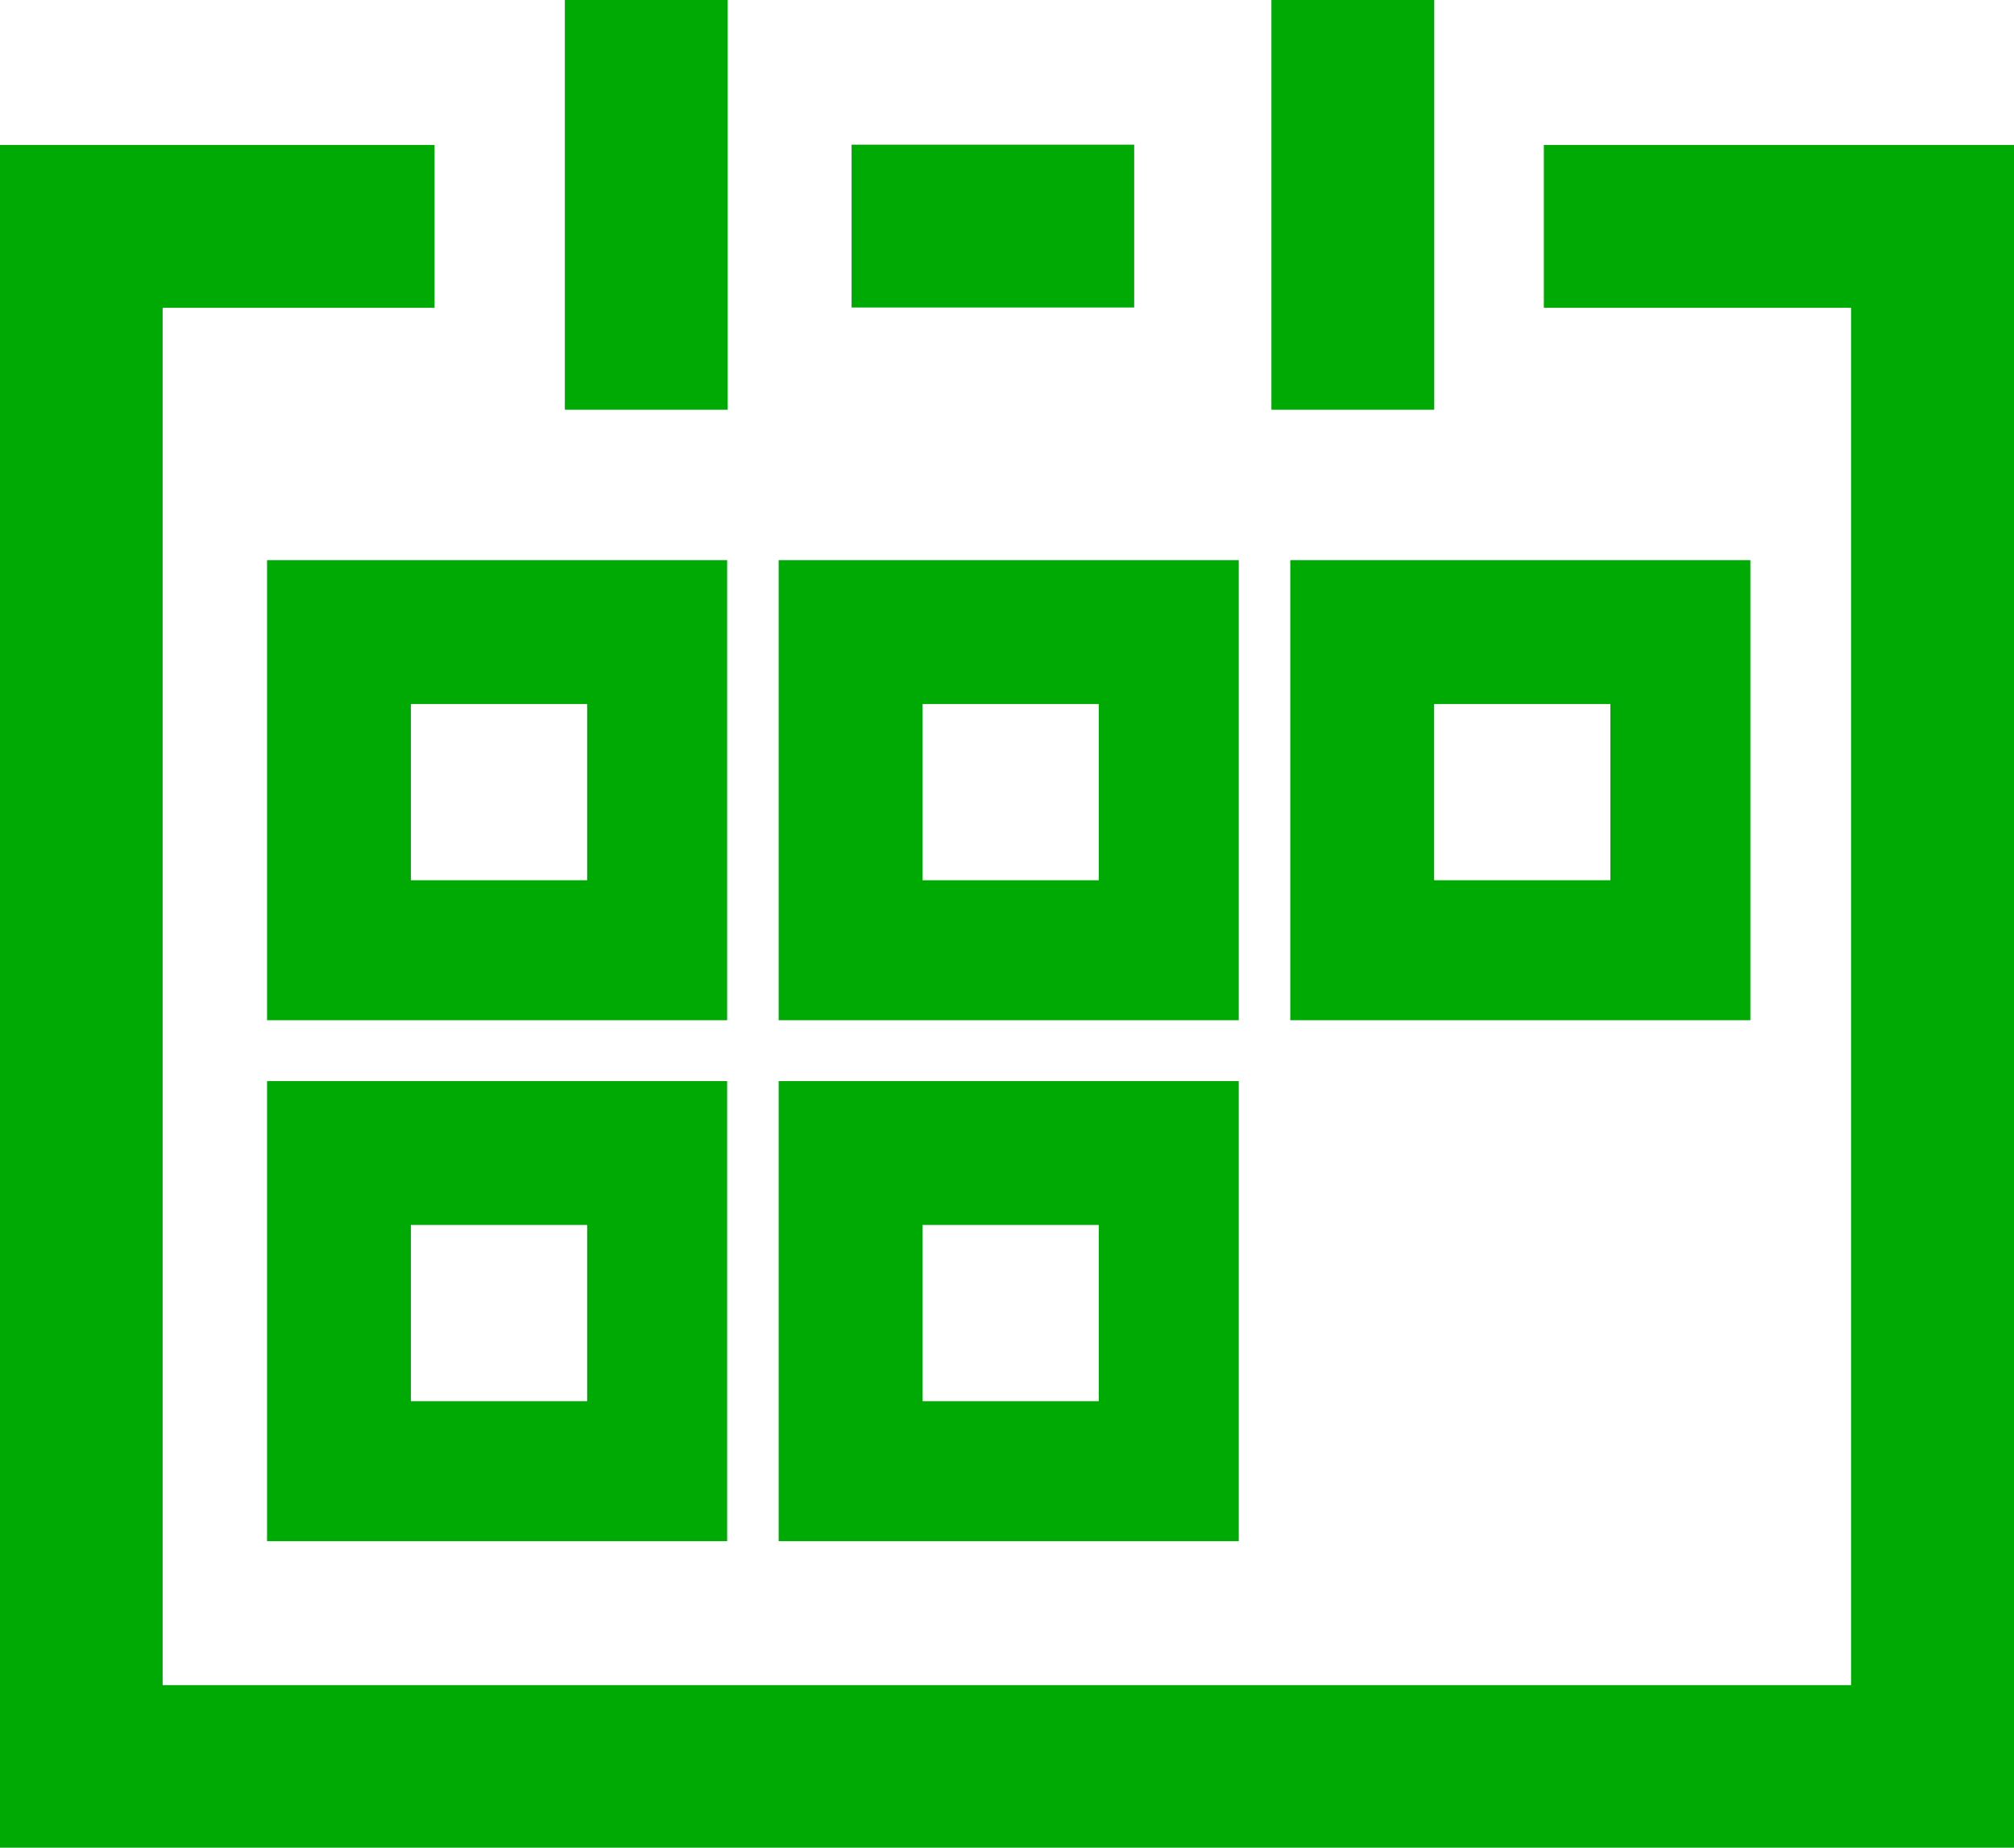
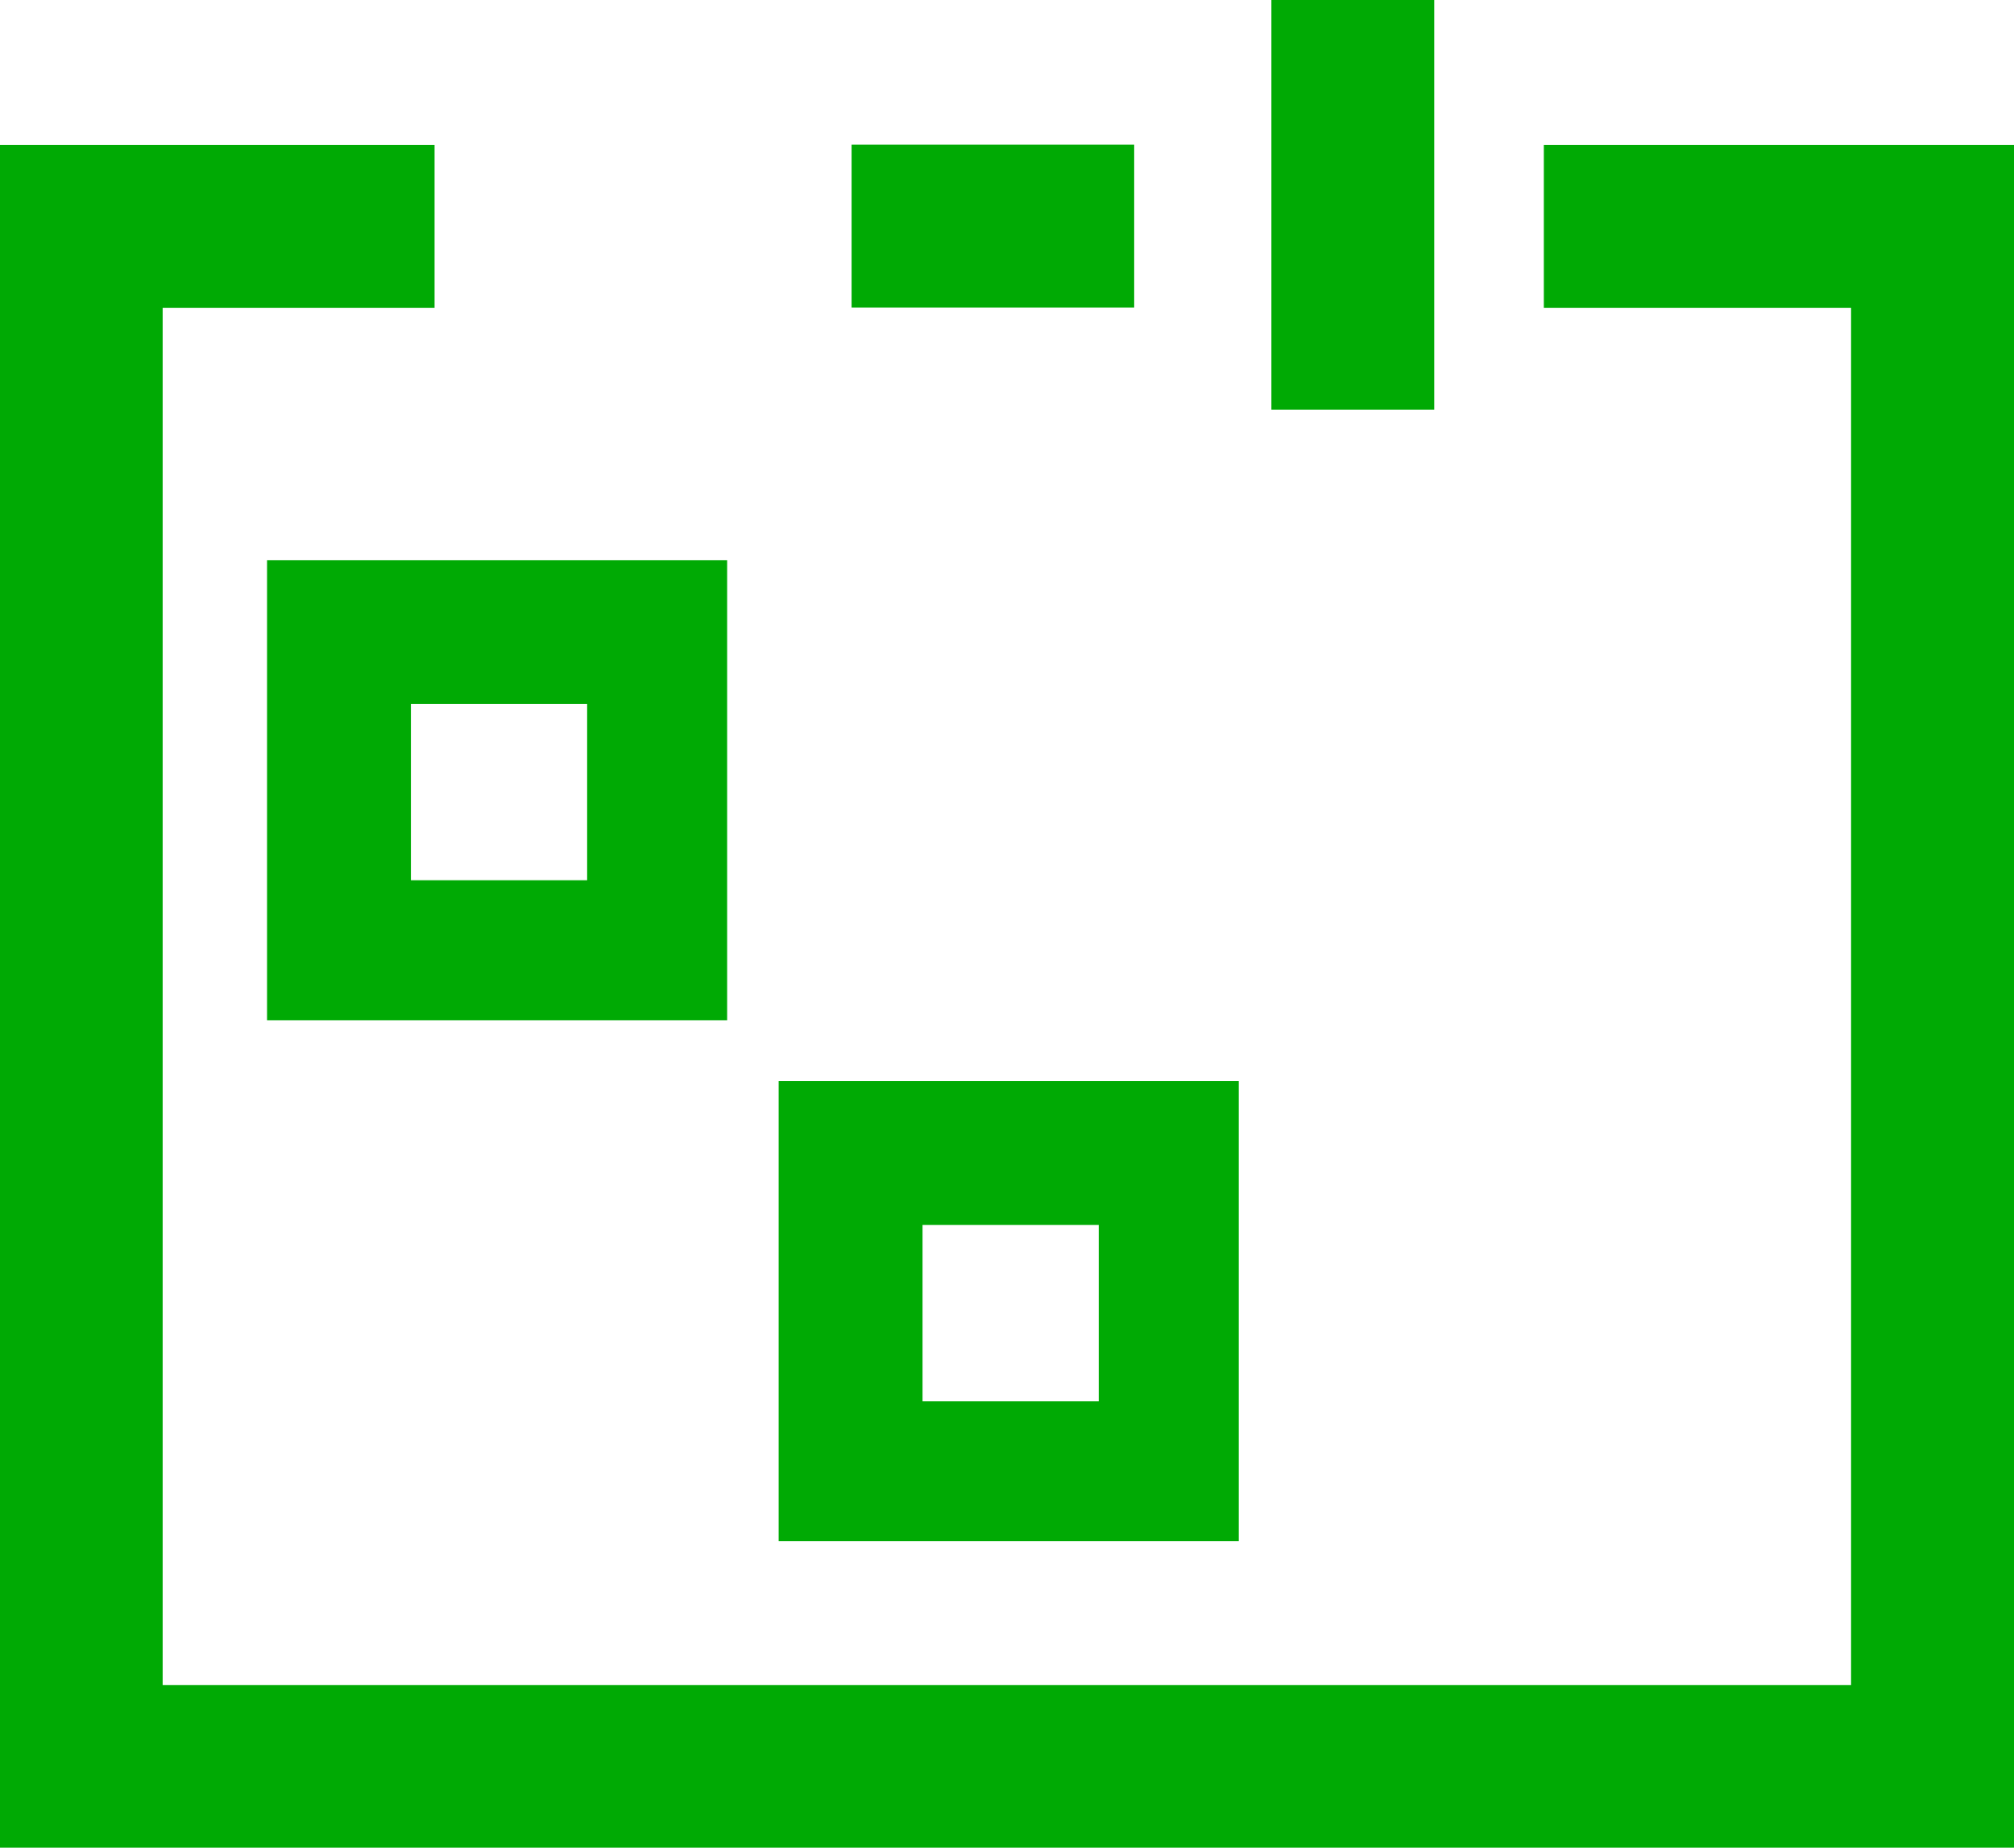
<svg xmlns="http://www.w3.org/2000/svg" width="22.399" height="20.55" viewBox="0 0 22.399 20.55">
  <g id="calendar" transform="translate(0)">
-     <rect id="Rectangle_29" data-name="Rectangle 29" width="1.811" height="4.557" transform="translate(6.282)" fill="#00aa04" />
    <rect id="Rectangle_30" data-name="Rectangle 30" width="1.811" height="4.557" transform="translate(14.14)" fill="#00aa04" />
    <path id="Path_33" data-name="Path 33" d="M1102.429,1745.2H1097.2v1.811h3.417v15.319h-18.778v-15.319h3.024V1745.2h-4.834v18.941h22.4Z" transform="translate(-1080.03 -1743.588)" fill="#00aa04" />
    <rect id="Rectangle_31" data-name="Rectangle 31" width="3.143" height="1.811" transform="translate(9.471 1.609)" fill="#00aa04" />
-     <path id="Subtraction_5" data-name="Subtraction 5" d="M5.117,5.117H0V0H5.117V5.116ZM1.6,1.6V3.56H3.56V1.6Z" transform="translate(14.35 6.23)" fill="#00aa04" stroke="rgba(0,0,0,0)" stroke-width="1" />
-     <path id="Subtraction_6" data-name="Subtraction 6" d="M5.117,5.117H0V0H5.117V5.116ZM1.6,1.6V3.56H3.56V1.6Z" transform="translate(8.66 6.23)" fill="#00aa04" stroke="rgba(0,0,0,0)" stroke-width="1" />
    <path id="Subtraction_9" data-name="Subtraction 9" d="M5.117,5.117H0V0H5.117V5.116ZM1.6,1.6V3.56H3.56V1.6Z" transform="translate(8.66 12.024)" fill="#00aa04" stroke="rgba(0,0,0,0)" stroke-width="1" />
    <path id="Subtraction_7" data-name="Subtraction 7" d="M5.117,5.117H0V0H5.117V5.116ZM1.6,1.6V3.56H3.56V1.6Z" transform="translate(2.97 6.23)" fill="#00aa04" stroke="rgba(0,0,0,0)" stroke-width="1" />
-     <path id="Subtraction_8" data-name="Subtraction 8" d="M5.117,5.117H0V0H5.117V5.116ZM1.6,1.6V3.56H3.56V1.6Z" transform="translate(2.97 12.024)" fill="#00aa04" stroke="rgba(0,0,0,0)" stroke-width="1" />
  </g>
</svg>